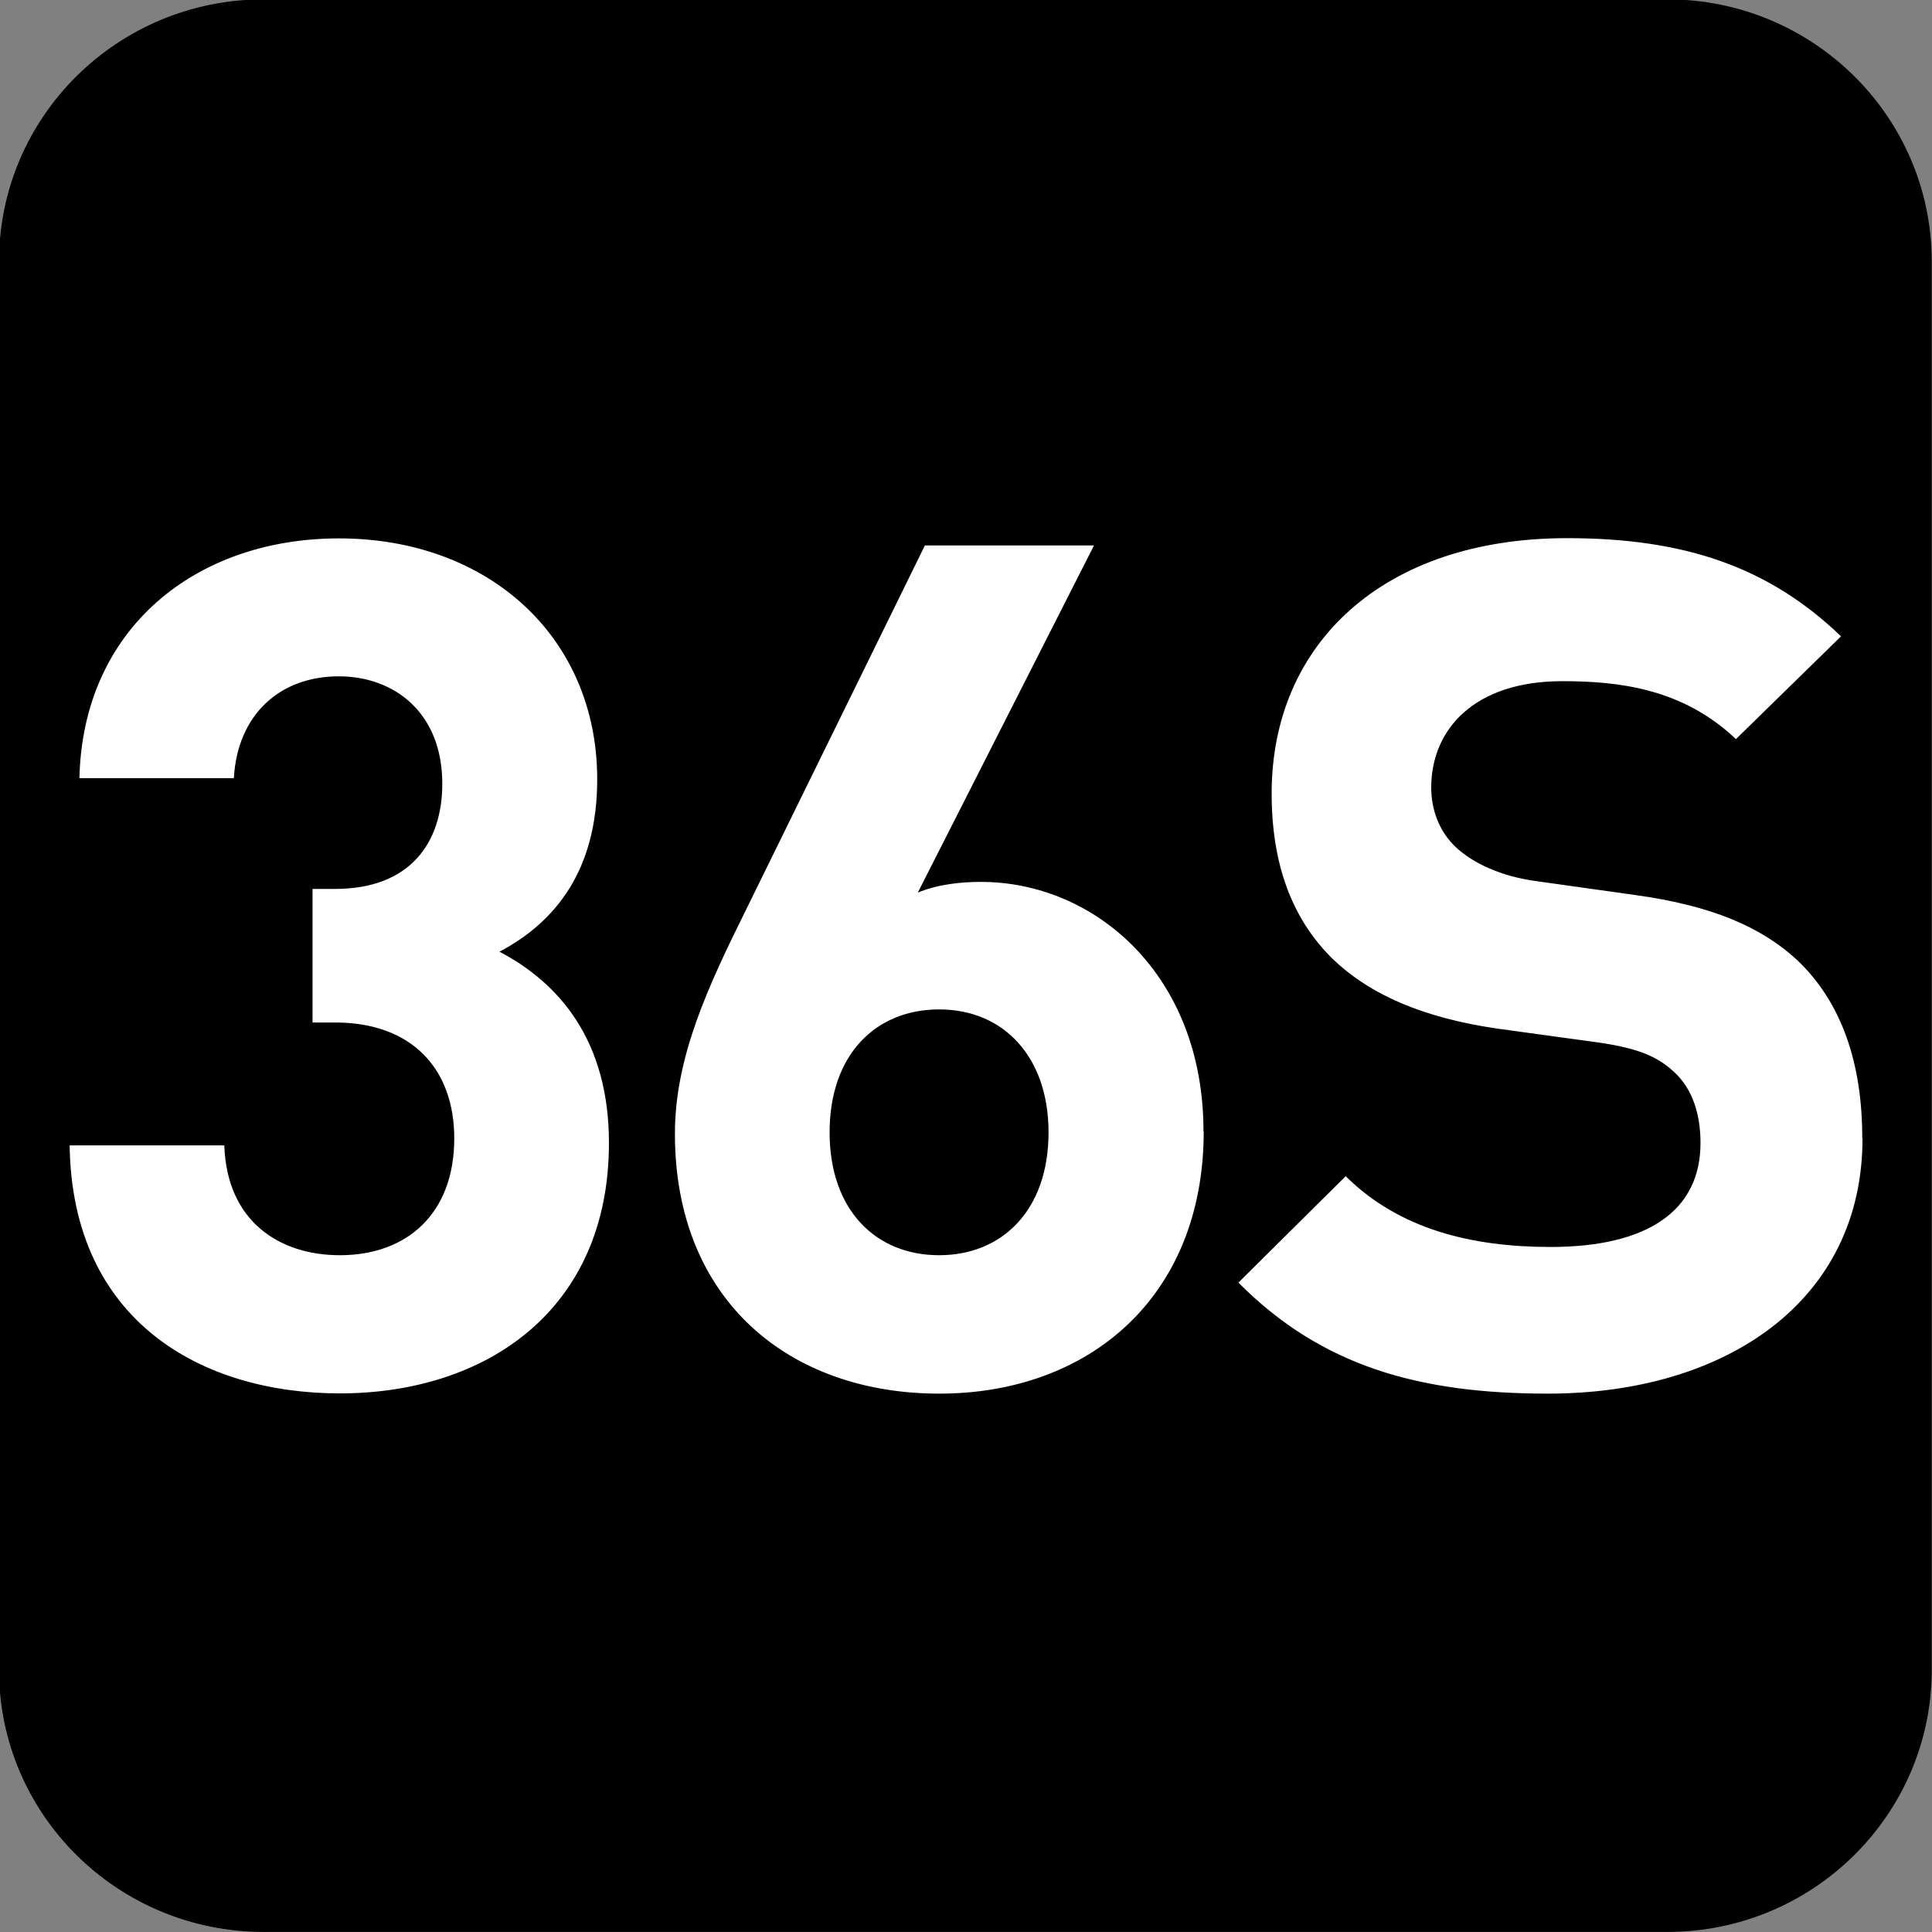
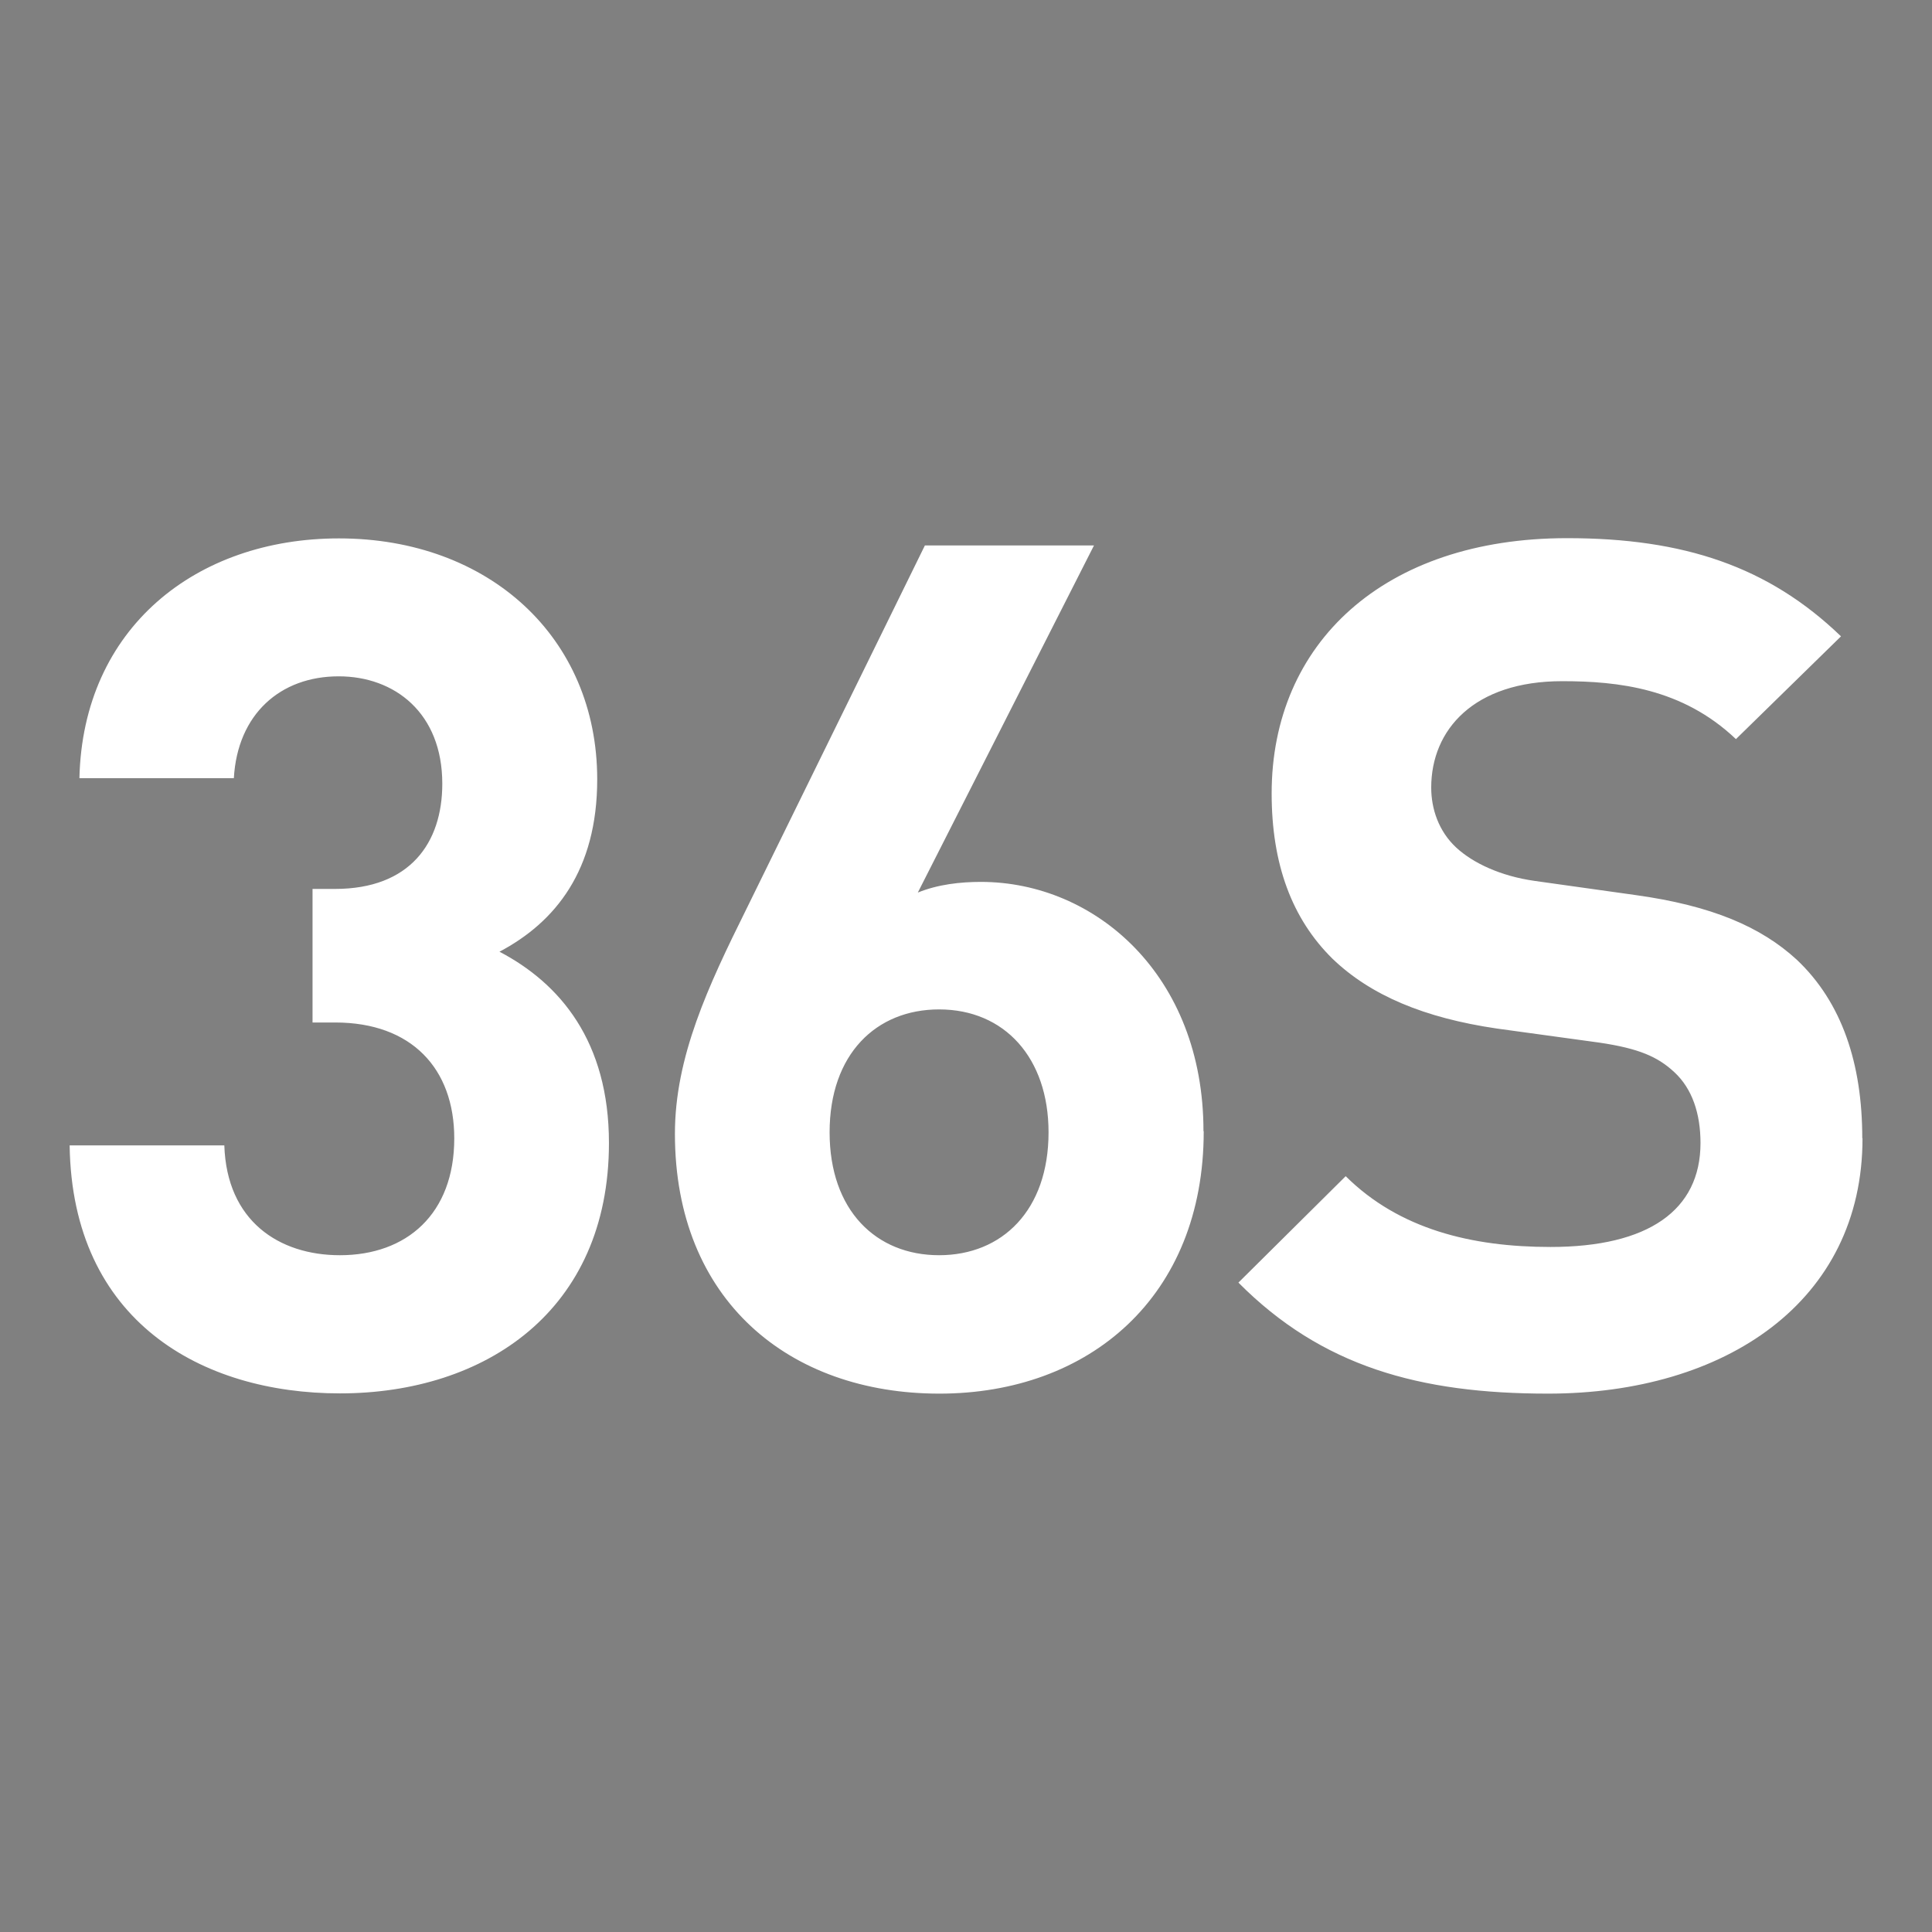
<svg xmlns="http://www.w3.org/2000/svg" xmlns:ns1="http://www.inkscape.org/namespaces/inkscape" xmlns:ns2="http://sodipodi.sourceforge.net/DTD/sodipodi-0.dtd" width="7.938mm" height="7.938mm" viewBox="0 0 7.938 7.938" version="1.1" id="svg1" ns1:version="1.4.2 (f4327f4, 2025-05-13)" ns2:docname="N36S.svg">
  <rect x="0" y="0" width="7.938" height="7.938" fill="#808080" stroke="none" />
  <ns2:namedview id="namedview1" pagecolor="#ffffff" bordercolor="#666666" borderopacity="1.0" ns1:showpageshadow="2" ns1:pageopacity="0.0" ns1:pagecheckerboard="0" ns1:deskcolor="#d1d1d1" ns1:document-units="mm" ns1:zoom="5.7513468" ns1:cx="15.474636" ns1:cy="15.213828" ns1:window-width="1920" ns1:window-height="1009" ns1:window-x="-8" ns1:window-y="-8" ns1:window-maximized="1" ns1:current-layer="svg1" />
  <defs id="defs1">
    <clipPath clipPathUnits="userSpaceOnUse" id="clipPath9184-1-77-5">
-       <path d="M 0,9.505 H 595.275 V 841.89 H 0 Z" transform="translate(-112.011,-534.893)" id="path9184-7-9-0" />
-     </clipPath>
+       </clipPath>
  </defs>
  <g id="g5" ns2:insensitive="true">
-     <path id="path688-3" d="m 0,0 c 0,-0.829 -0.678,-1.501 -1.514,-1.501 h -8.031 c -0.837,0 -1.515,0.672 -1.515,1.501 v 8.057 c 0,0.829 0.678,1.501 1.515,1.501 h 8.031 C -0.678,9.558 0,8.886 0,8.057 Z" style="fill:#000000;fill-opacity:1;fill-rule:nonzero;stroke:none" transform="matrix(0.718,0,0,-0.718,7.937,6.86)" clip-path="url(#clipPath9184-1-77-5)" ns2:insensitive="true" />
    <path style="font-weight:700;font-size:4.873px;font-family:DINPro;letter-spacing:-0.198px;fill:#ffffff;stroke-width:0.715" d="m 2.492,4.715 c 0,-0.419 -0.2,-0.658 -0.448,-0.789 0.229,-0.122 0.4,-0.336 0.4,-0.711 0,-0.585 -0.443,-0.994 -1.057,-0.994 -0.585,0 -1.048,0.37 -1.062,0.989 H 0.957 C 0.972,2.946 1.147,2.79 1.386,2.79 c 0.229,0 0.424,0.151 0.424,0.443 0,0.244 -0.132,0.434 -0.439,0.434 H 1.279 v 0.551 h 0.093 c 0.312,0 0.487,0.19 0.487,0.478 0,0.312 -0.195,0.482 -0.468,0.482 -0.249,0 -0.463,-0.141 -0.473,-0.453 H 0.285 c 0.01,0.726 0.541,1.023 1.106,1.023 0.595,0 1.101,-0.341 1.101,-1.033 z m 2.433,-0.049 c 0,-0.643 -0.443,-1.028 -0.911,-1.028 -0.083,0 -0.175,0.01 -0.258,0.044 L 4.477,2.25 H 3.785 l -0.731,1.501 c -0.156,0.317 -0.292,0.609 -0.292,0.926 0,0.687 0.468,1.072 1.082,1.072 0.614,0 1.082,-0.4 1.082,-1.082 z m -0.634,0.005 c 0,0.322 -0.19,0.507 -0.448,0.507 -0.258,0 -0.448,-0.185 -0.448,-0.507 0,-0.322 0.19,-0.507 0.448,-0.507 0.268,0 0.448,0.2 0.448,0.507 z m 3.33,0.024 c 0,-0.307 -0.083,-0.56 -0.268,-0.736 C 7.207,3.824 7.007,3.736 6.691,3.692 L 6.281,3.634 C 6.14,3.614 6.028,3.56 5.96,3.497 5.887,3.429 5.857,3.336 5.857,3.249 c 0,-0.239 0.175,-0.439 0.536,-0.439 0.229,0 0.492,0.029 0.711,0.239 L 7.534,2.625 C 7.237,2.337 6.891,2.22 6.413,2.22 c -0.75,0 -1.209,0.434 -1.209,1.053 0,0.292 0.083,0.517 0.249,0.682 0.156,0.151 0.375,0.244 0.673,0.288 l 0.419,0.058 c 0.161,0.024 0.239,0.058 0.307,0.122 0.073,0.068 0.107,0.171 0.107,0.292 0,0.278 -0.214,0.429 -0.614,0.429 -0.322,0 -0.619,-0.073 -0.838,-0.292 l -0.439,0.439 c 0.341,0.346 0.741,0.458 1.267,0.458 0.726,0 1.287,-0.38 1.287,-1.053 z" id="text688-4" transform="scale(1.004,0.996)" aria-label="36S" ns2:insensitive="true" />
  </g>
</svg>